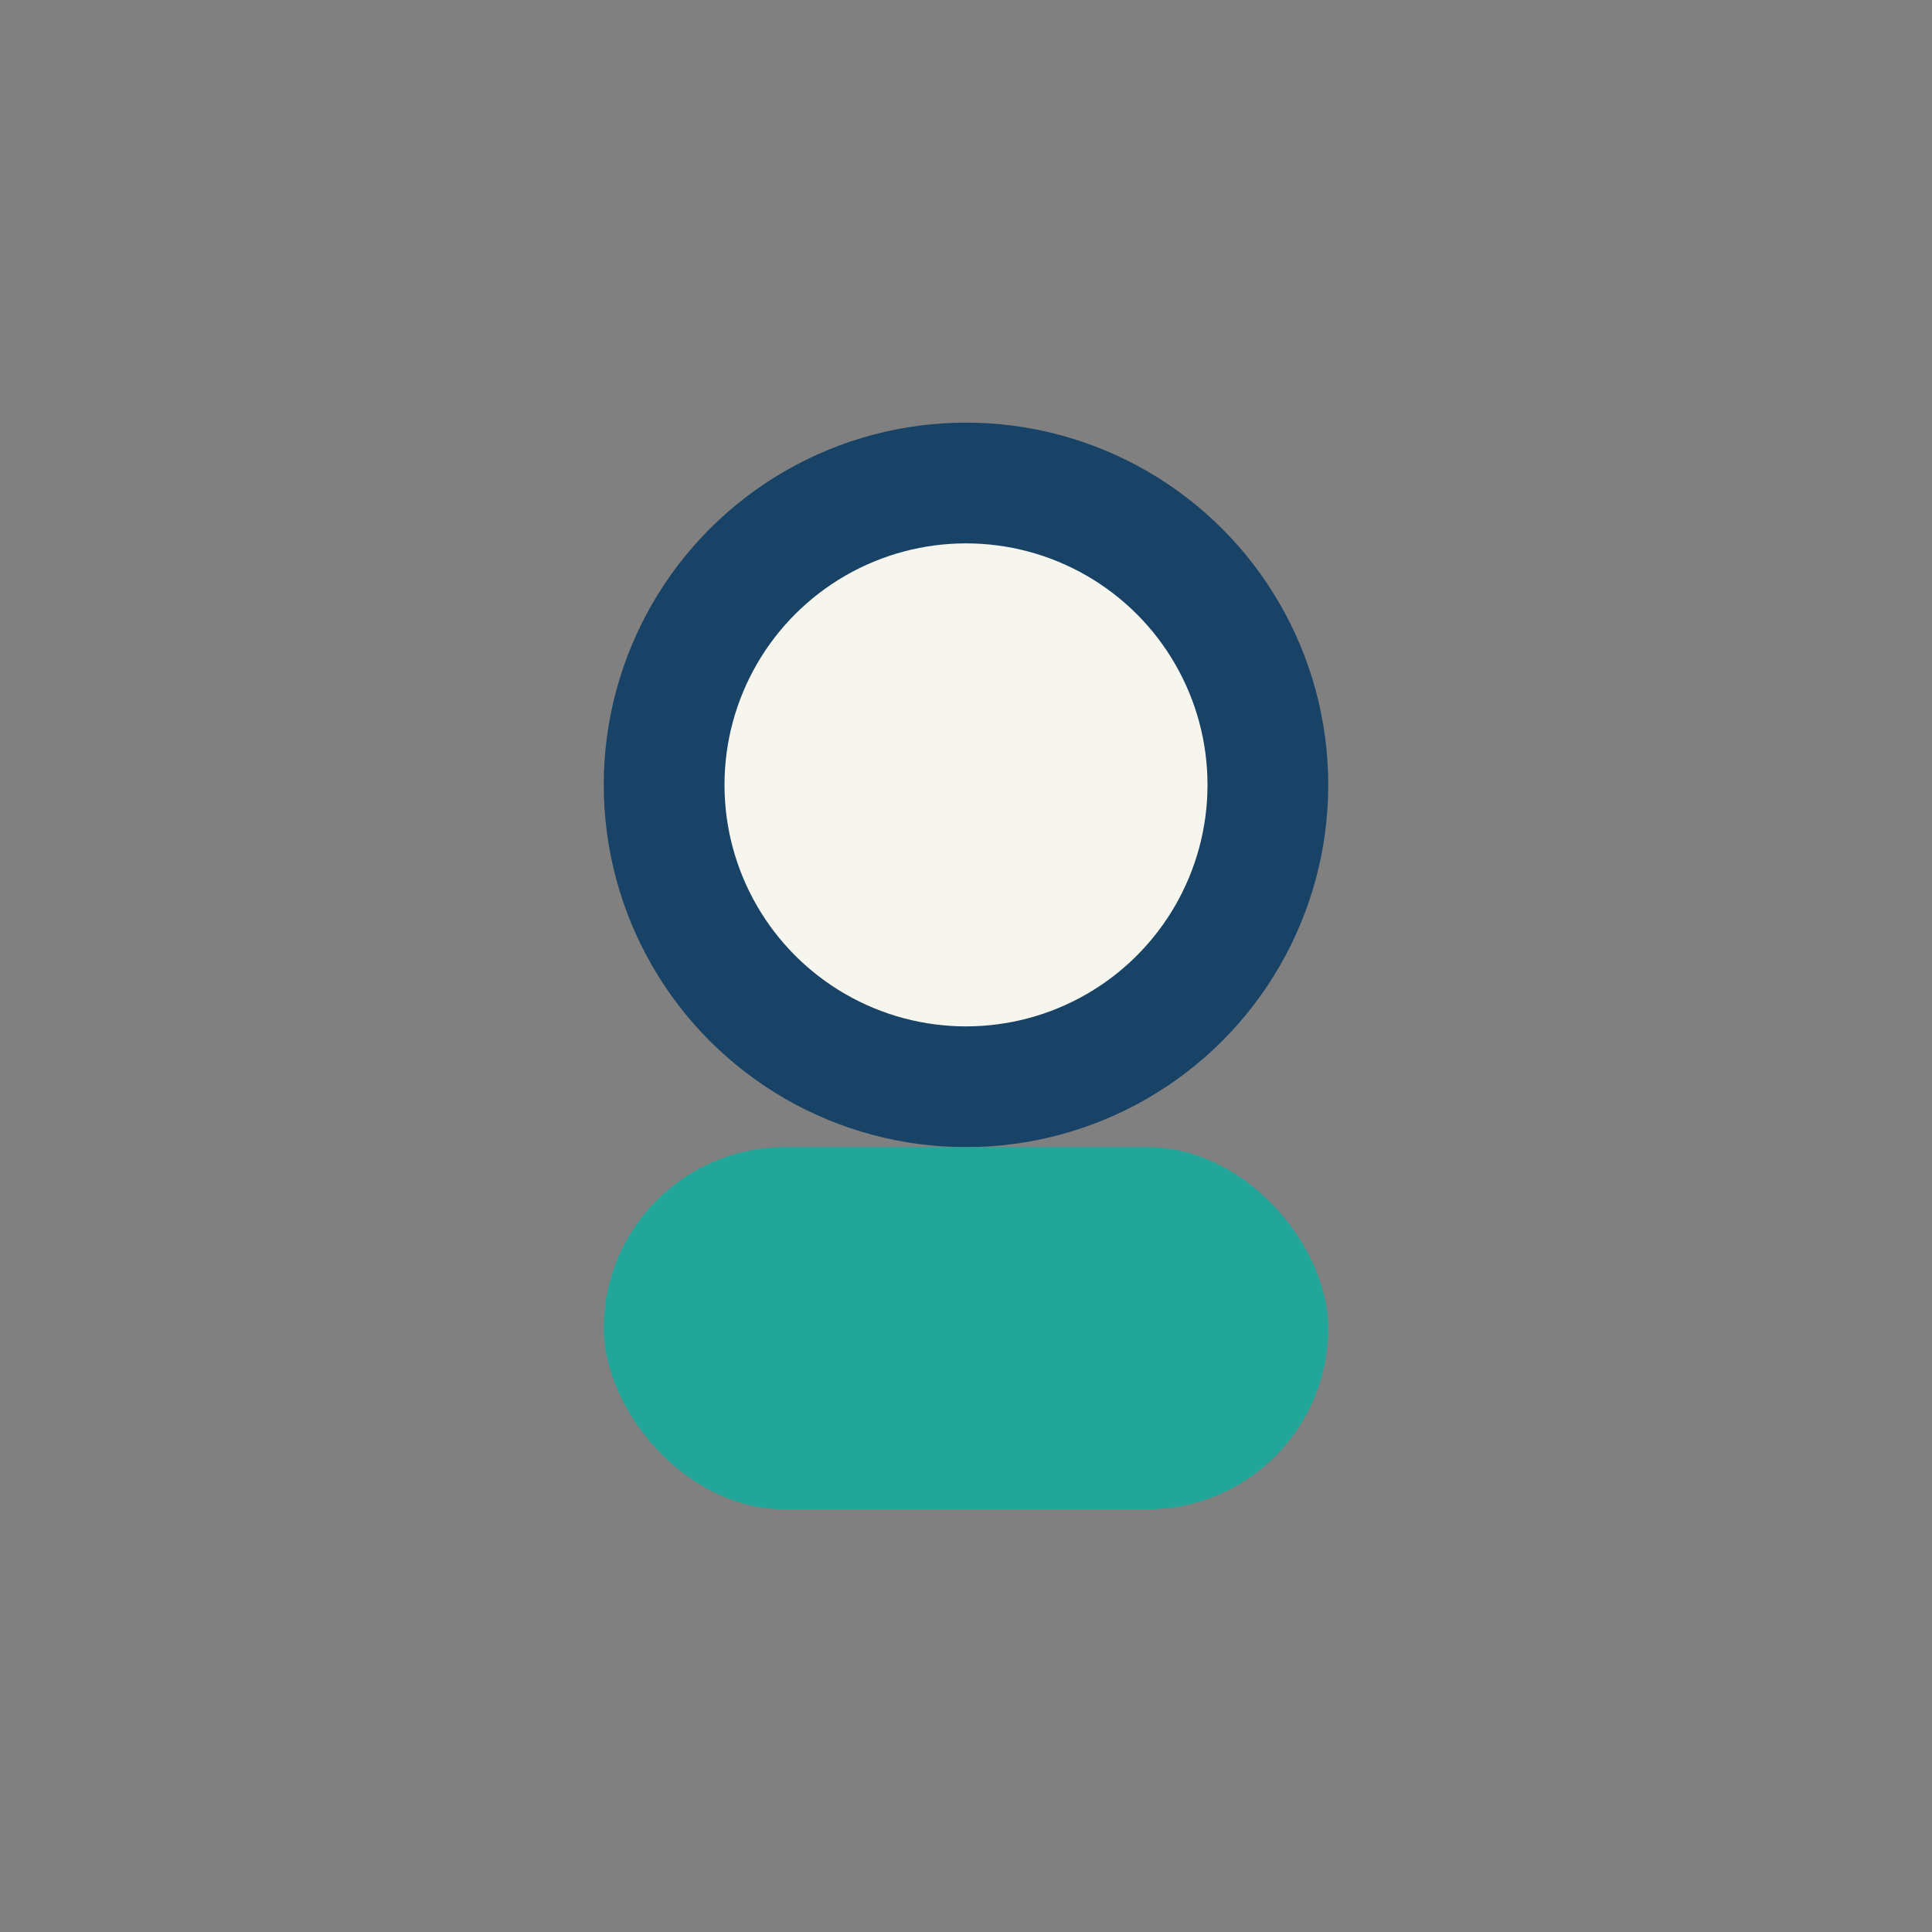
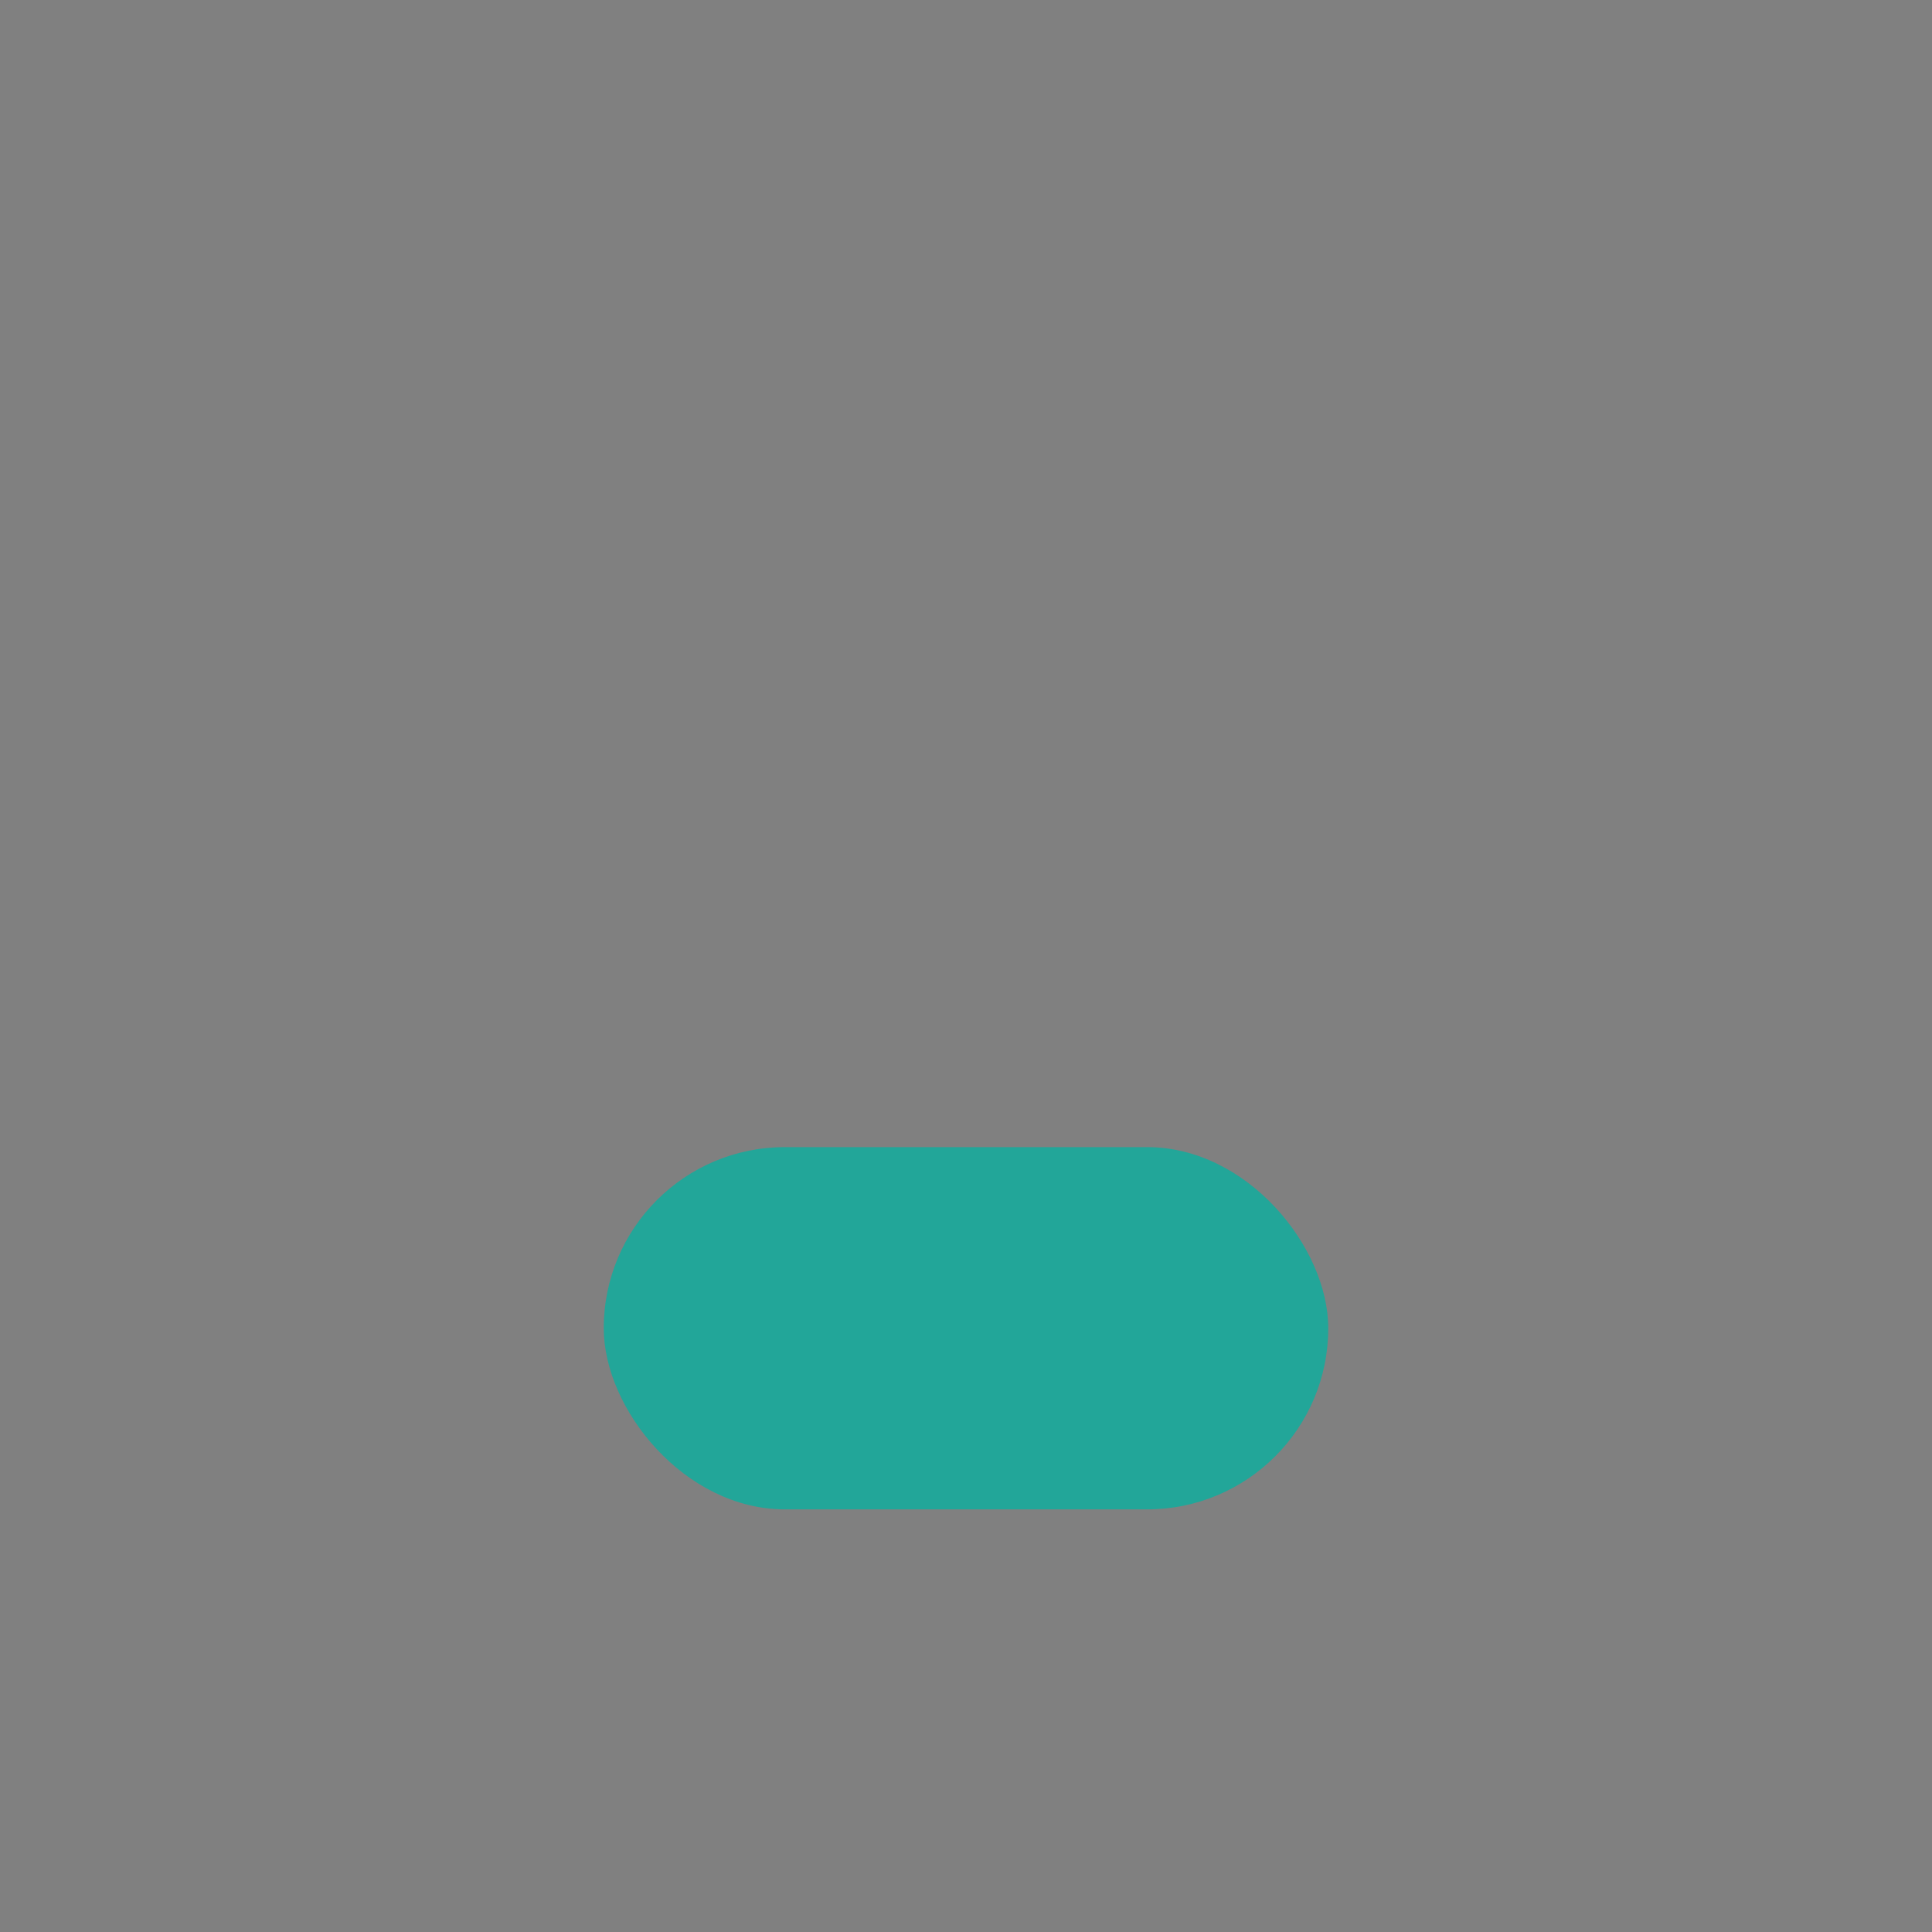
<svg xmlns="http://www.w3.org/2000/svg" width="32" height="32" viewBox="0 0 32 32">
  <rect x="0" y="0" width="32" height="32" fill="#808080" stroke="none" />
-   <circle cx="16" cy="13" r="5" fill="#F7F6EE" stroke="#194366" stroke-width="2" />
  <rect x="10" y="19" width="12" height="6" rx="3" fill="#22A699" />
</svg>